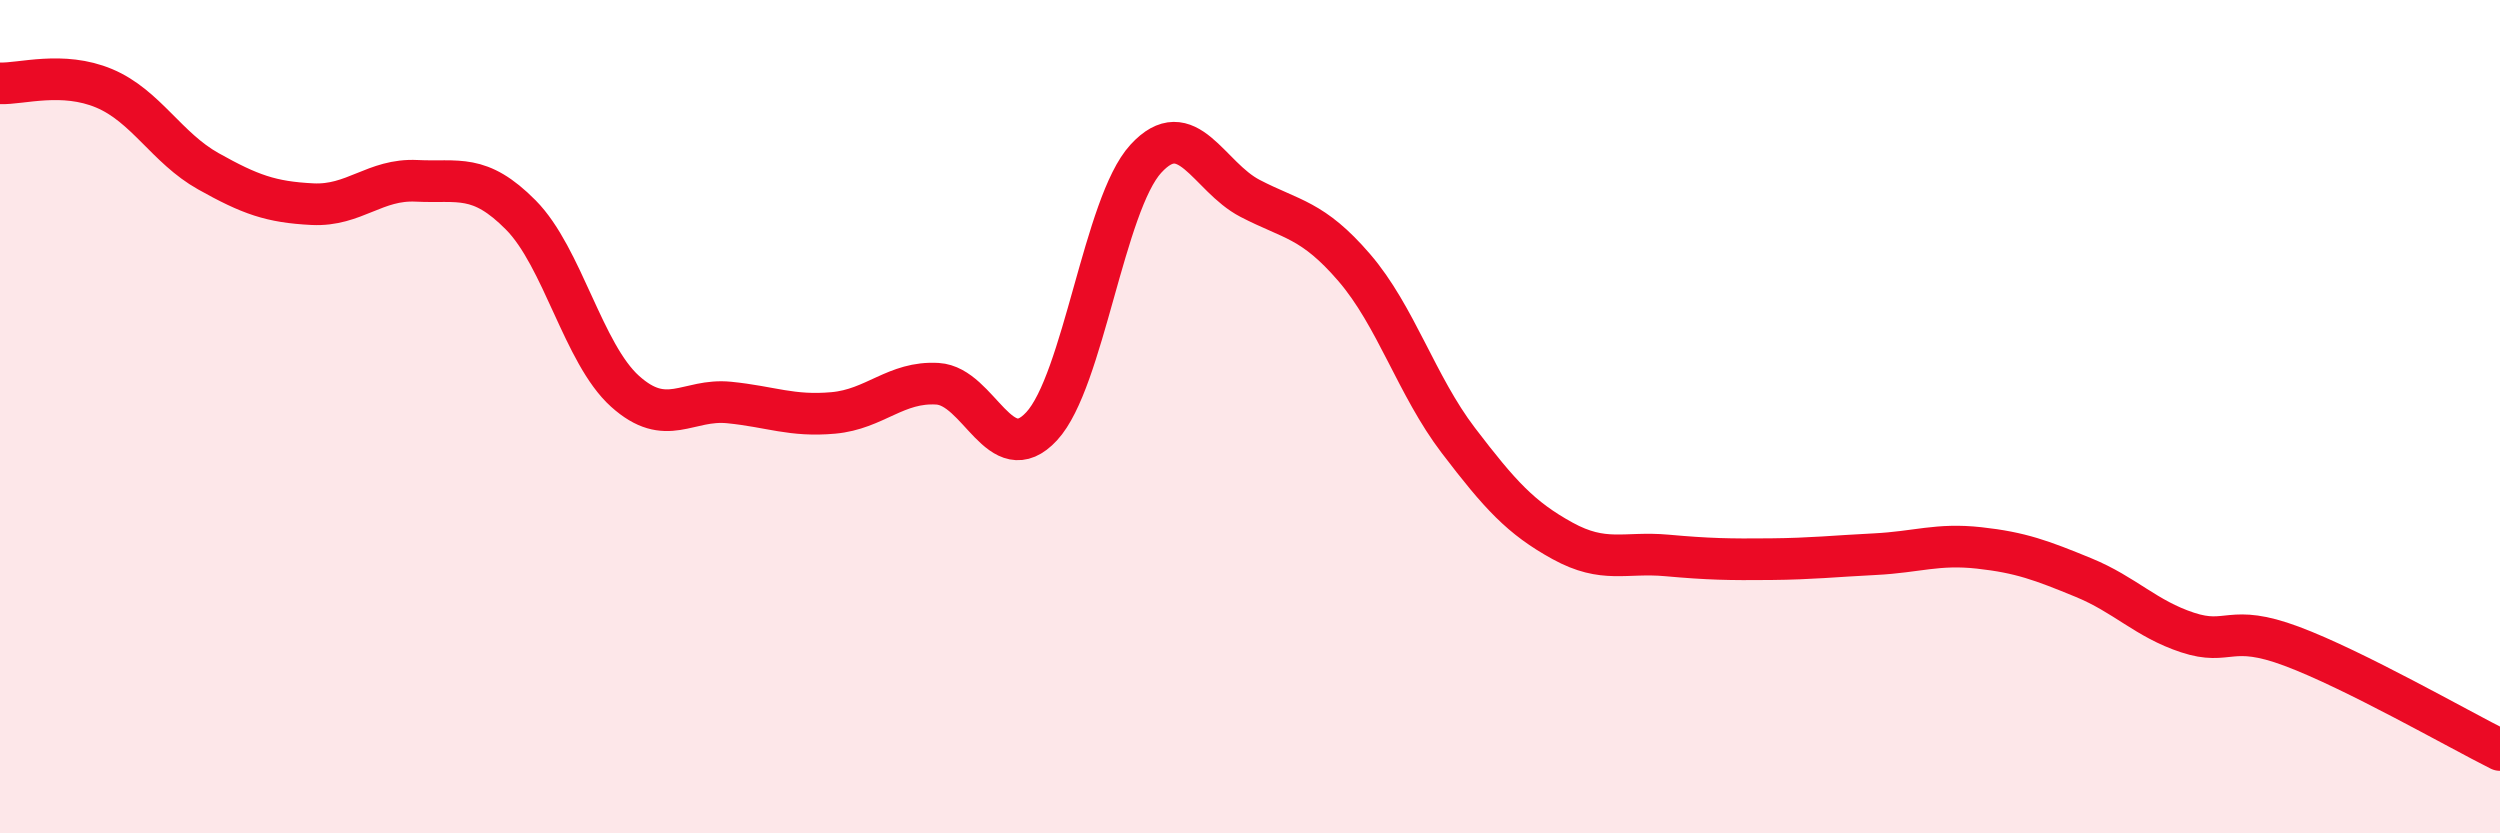
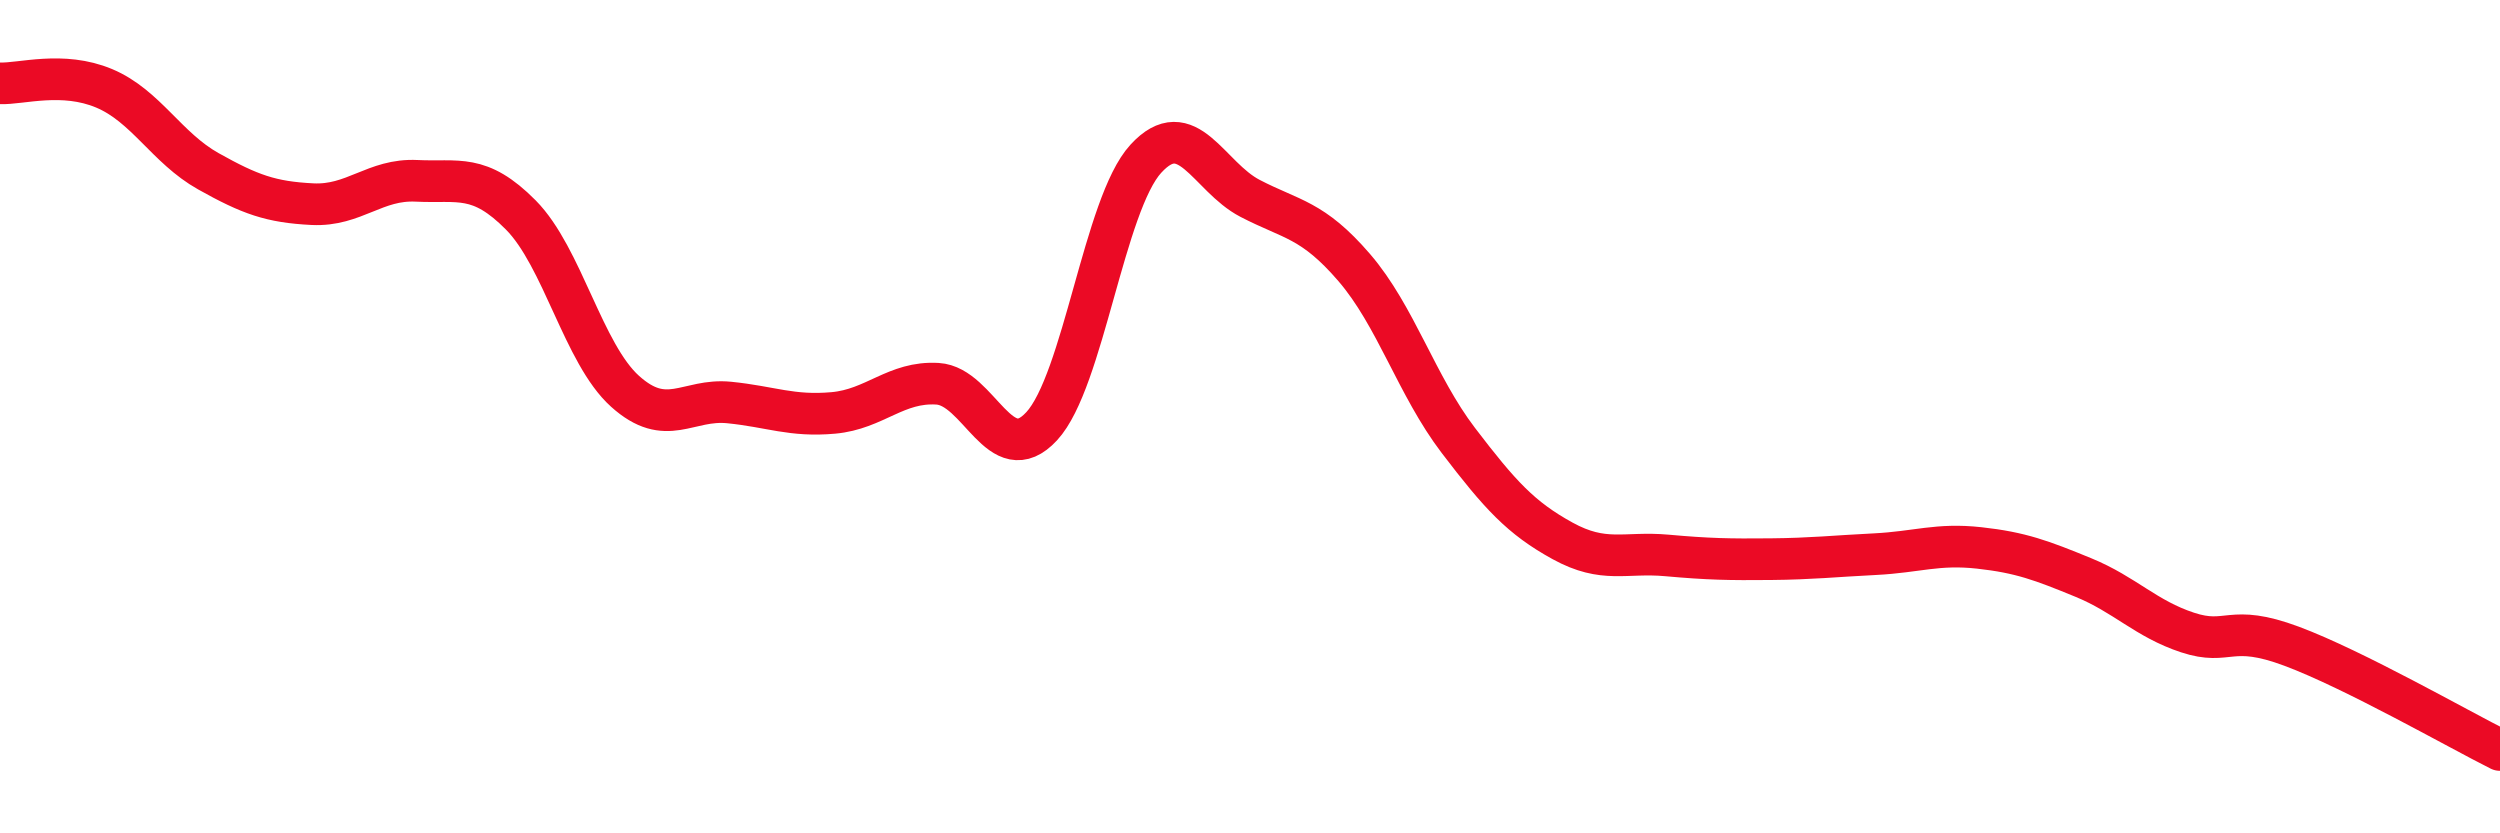
<svg xmlns="http://www.w3.org/2000/svg" width="60" height="20" viewBox="0 0 60 20">
-   <path d="M 0,2 C 0.5,2.02 1.5,1.7 2.5,2.12 C 3.5,2.54 4,3.55 5,4.11 C 6,4.67 6.5,4.85 7.5,4.9 C 8.5,4.95 9,4.29 10,4.34 C 11,4.39 11.5,4.15 12.5,5.16 C 13.5,6.17 14,8.49 15,9.39 C 16,10.29 16.5,9.56 17.5,9.66 C 18.5,9.76 19,10 20,9.91 C 21,9.82 21.5,9.15 22.5,9.21 C 23.5,9.27 24,11.31 25,10.23 C 26,9.15 26.5,4.9 27.5,3.81 C 28.5,2.72 29,4.24 30,4.76 C 31,5.28 31.5,5.26 32.5,6.42 C 33.5,7.58 34,9.26 35,10.57 C 36,11.88 36.5,12.43 37.5,12.98 C 38.5,13.53 39,13.24 40,13.33 C 41,13.42 41.5,13.43 42.5,13.42 C 43.5,13.41 44,13.35 45,13.3 C 46,13.25 46.5,13.04 47.5,13.15 C 48.5,13.26 49,13.45 50,13.86 C 51,14.27 51.5,14.85 52.5,15.18 C 53.5,15.51 53.5,14.95 55,15.51 C 56.5,16.07 59,17.5 60,18L60 20L0 20Z" fill="#EB0A25" opacity="0.1" stroke-linecap="round" stroke-linejoin="round" />
  <path d="M 0,2 C 0.5,2.02 1.5,1.7 2.5,2.12 C 3.5,2.54 4,3.55 5,4.11 C 6,4.67 6.5,4.85 7.5,4.9 C 8.5,4.95 9,4.29 10,4.34 C 11,4.39 11.5,4.15 12.5,5.16 C 13.5,6.17 14,8.49 15,9.39 C 16,10.29 16.5,9.56 17.5,9.66 C 18.5,9.76 19,10 20,9.91 C 21,9.82 21.5,9.15 22.5,9.21 C 23.5,9.27 24,11.31 25,10.23 C 26,9.15 26.5,4.9 27.5,3.81 C 28.5,2.72 29,4.24 30,4.76 C 31,5.28 31.5,5.26 32.5,6.42 C 33.5,7.58 34,9.26 35,10.57 C 36,11.88 36.5,12.43 37.5,12.98 C 38.5,13.53 39,13.24 40,13.33 C 41,13.42 41.5,13.43 42.5,13.42 C 43.5,13.41 44,13.35 45,13.3 C 46,13.25 46.5,13.04 47.5,13.15 C 48.5,13.26 49,13.45 50,13.86 C 51,14.27 51.5,14.85 52.5,15.18 C 53.5,15.51 53.5,14.95 55,15.51 C 56.5,16.07 59,17.5 60,18" stroke="#EB0A25" stroke-width="1" fill="none" stroke-linecap="round" stroke-linejoin="round" />
</svg>